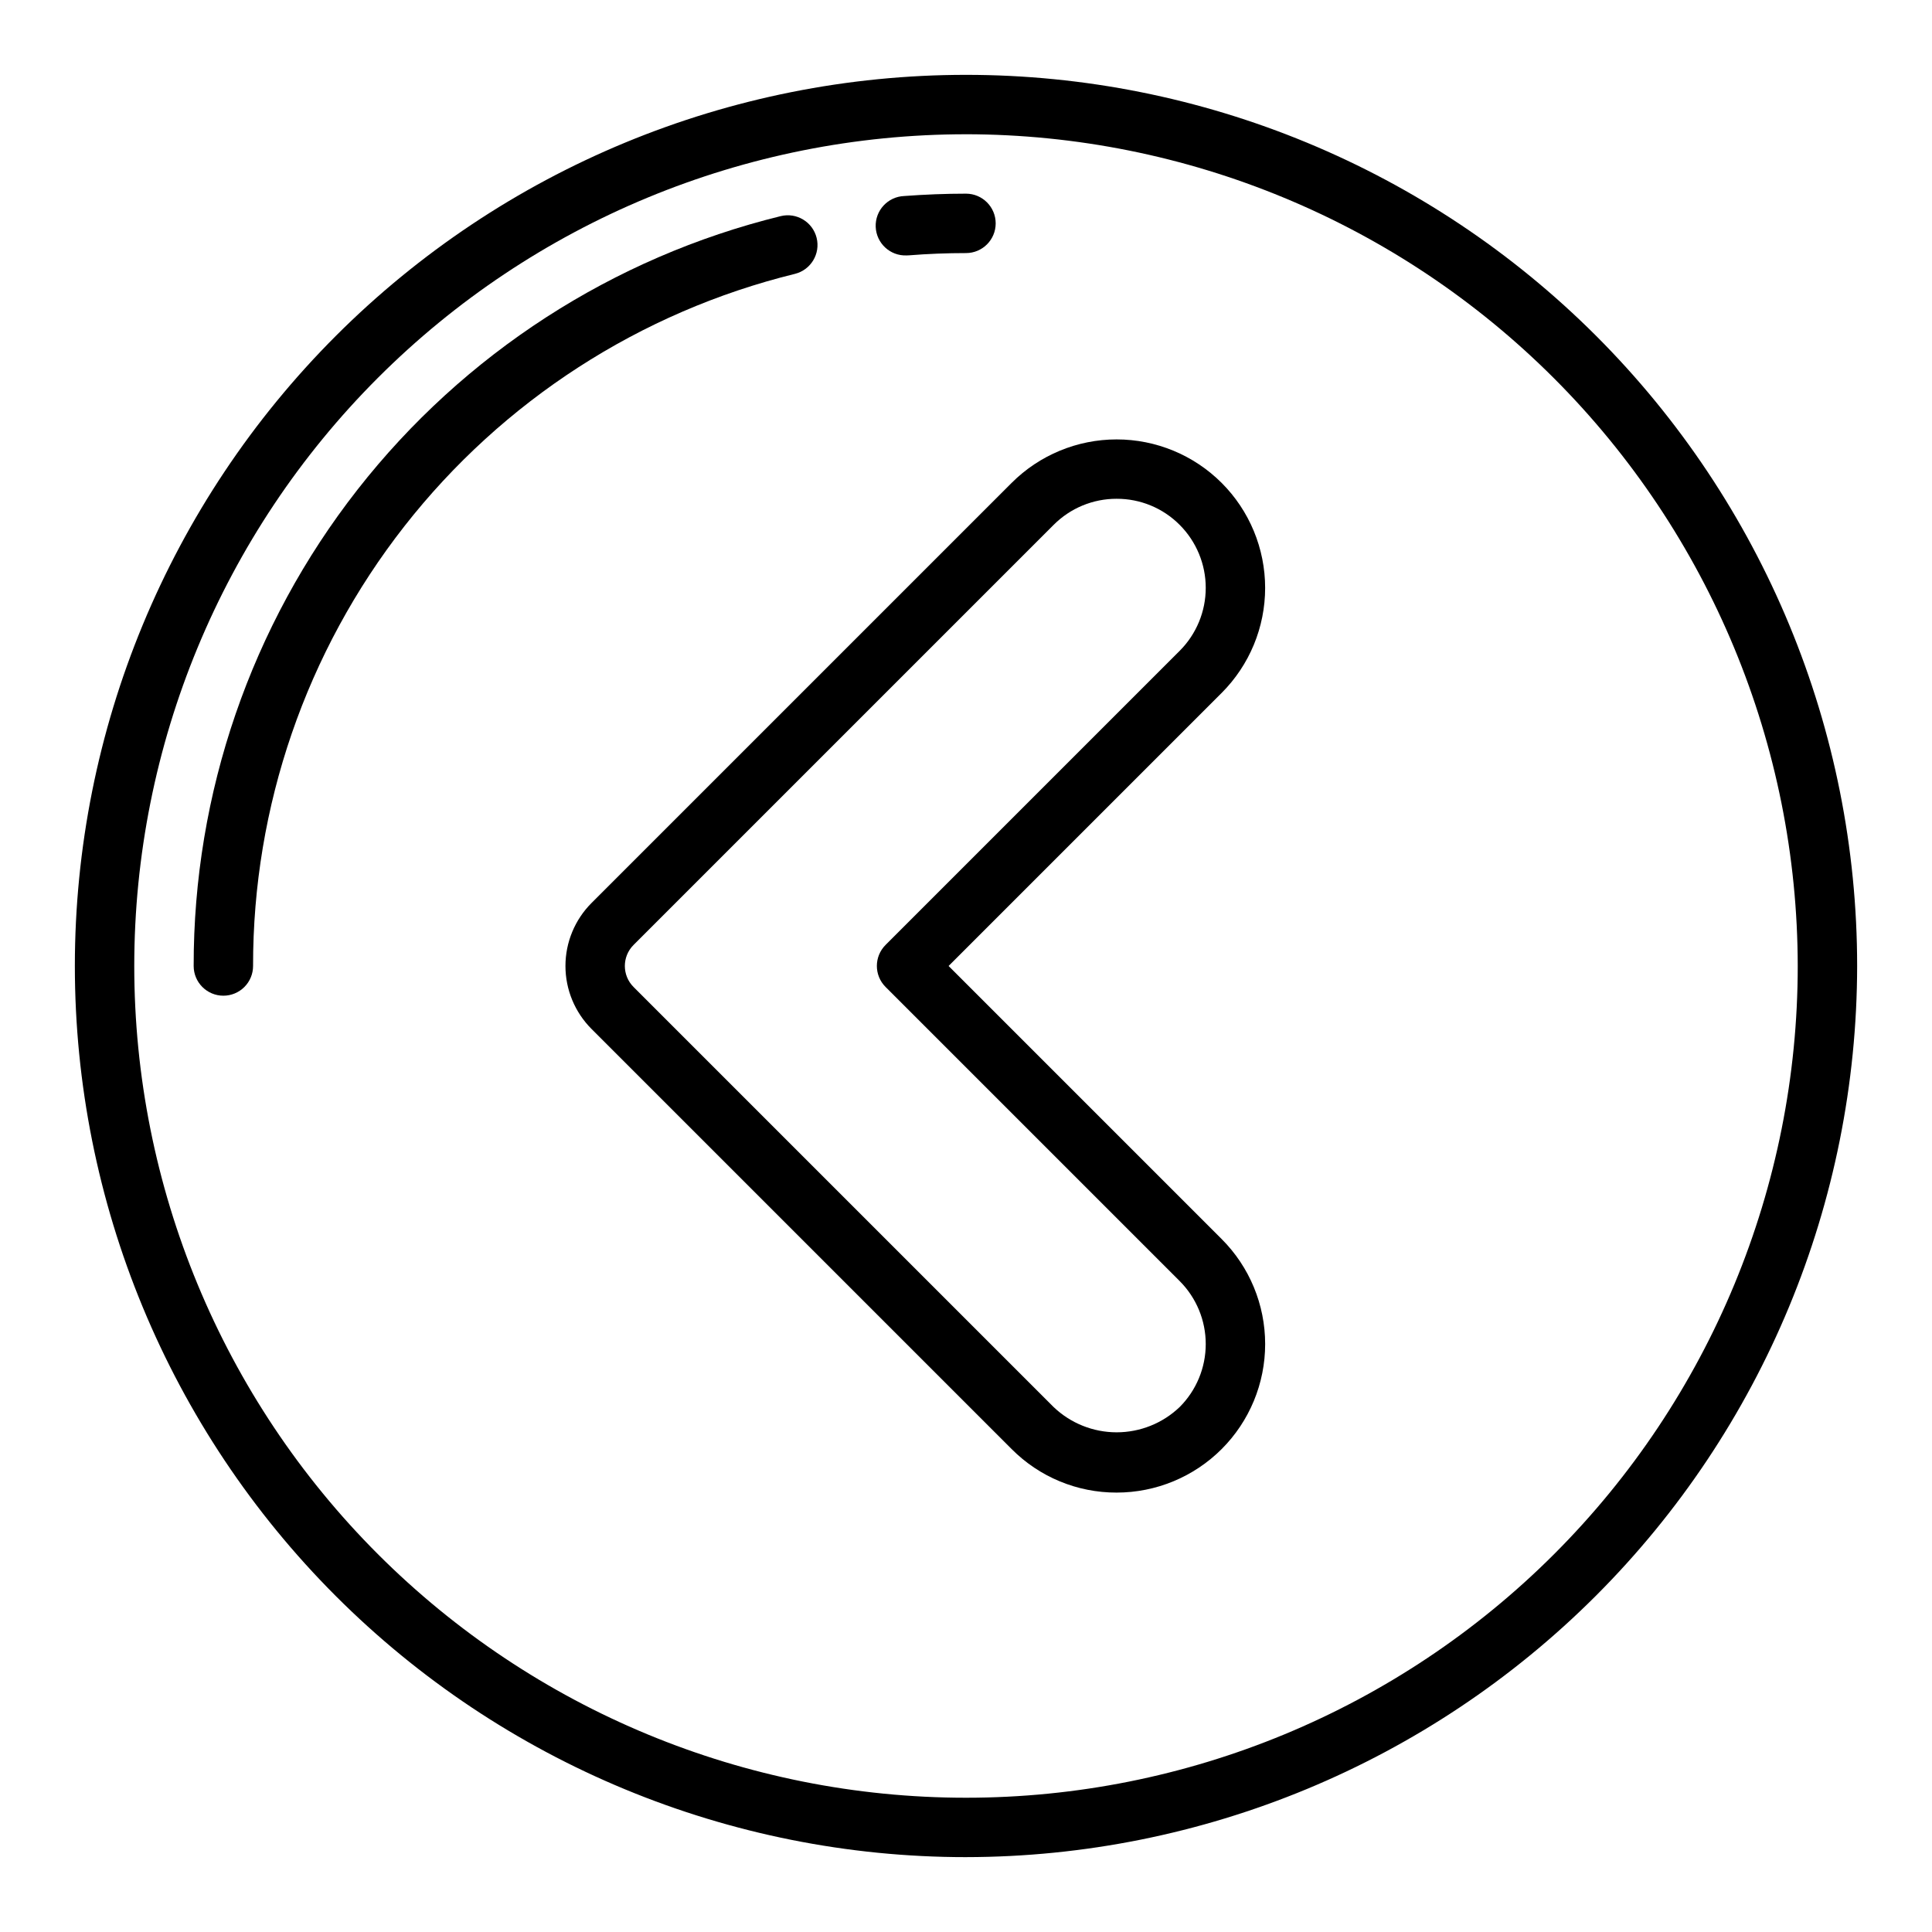
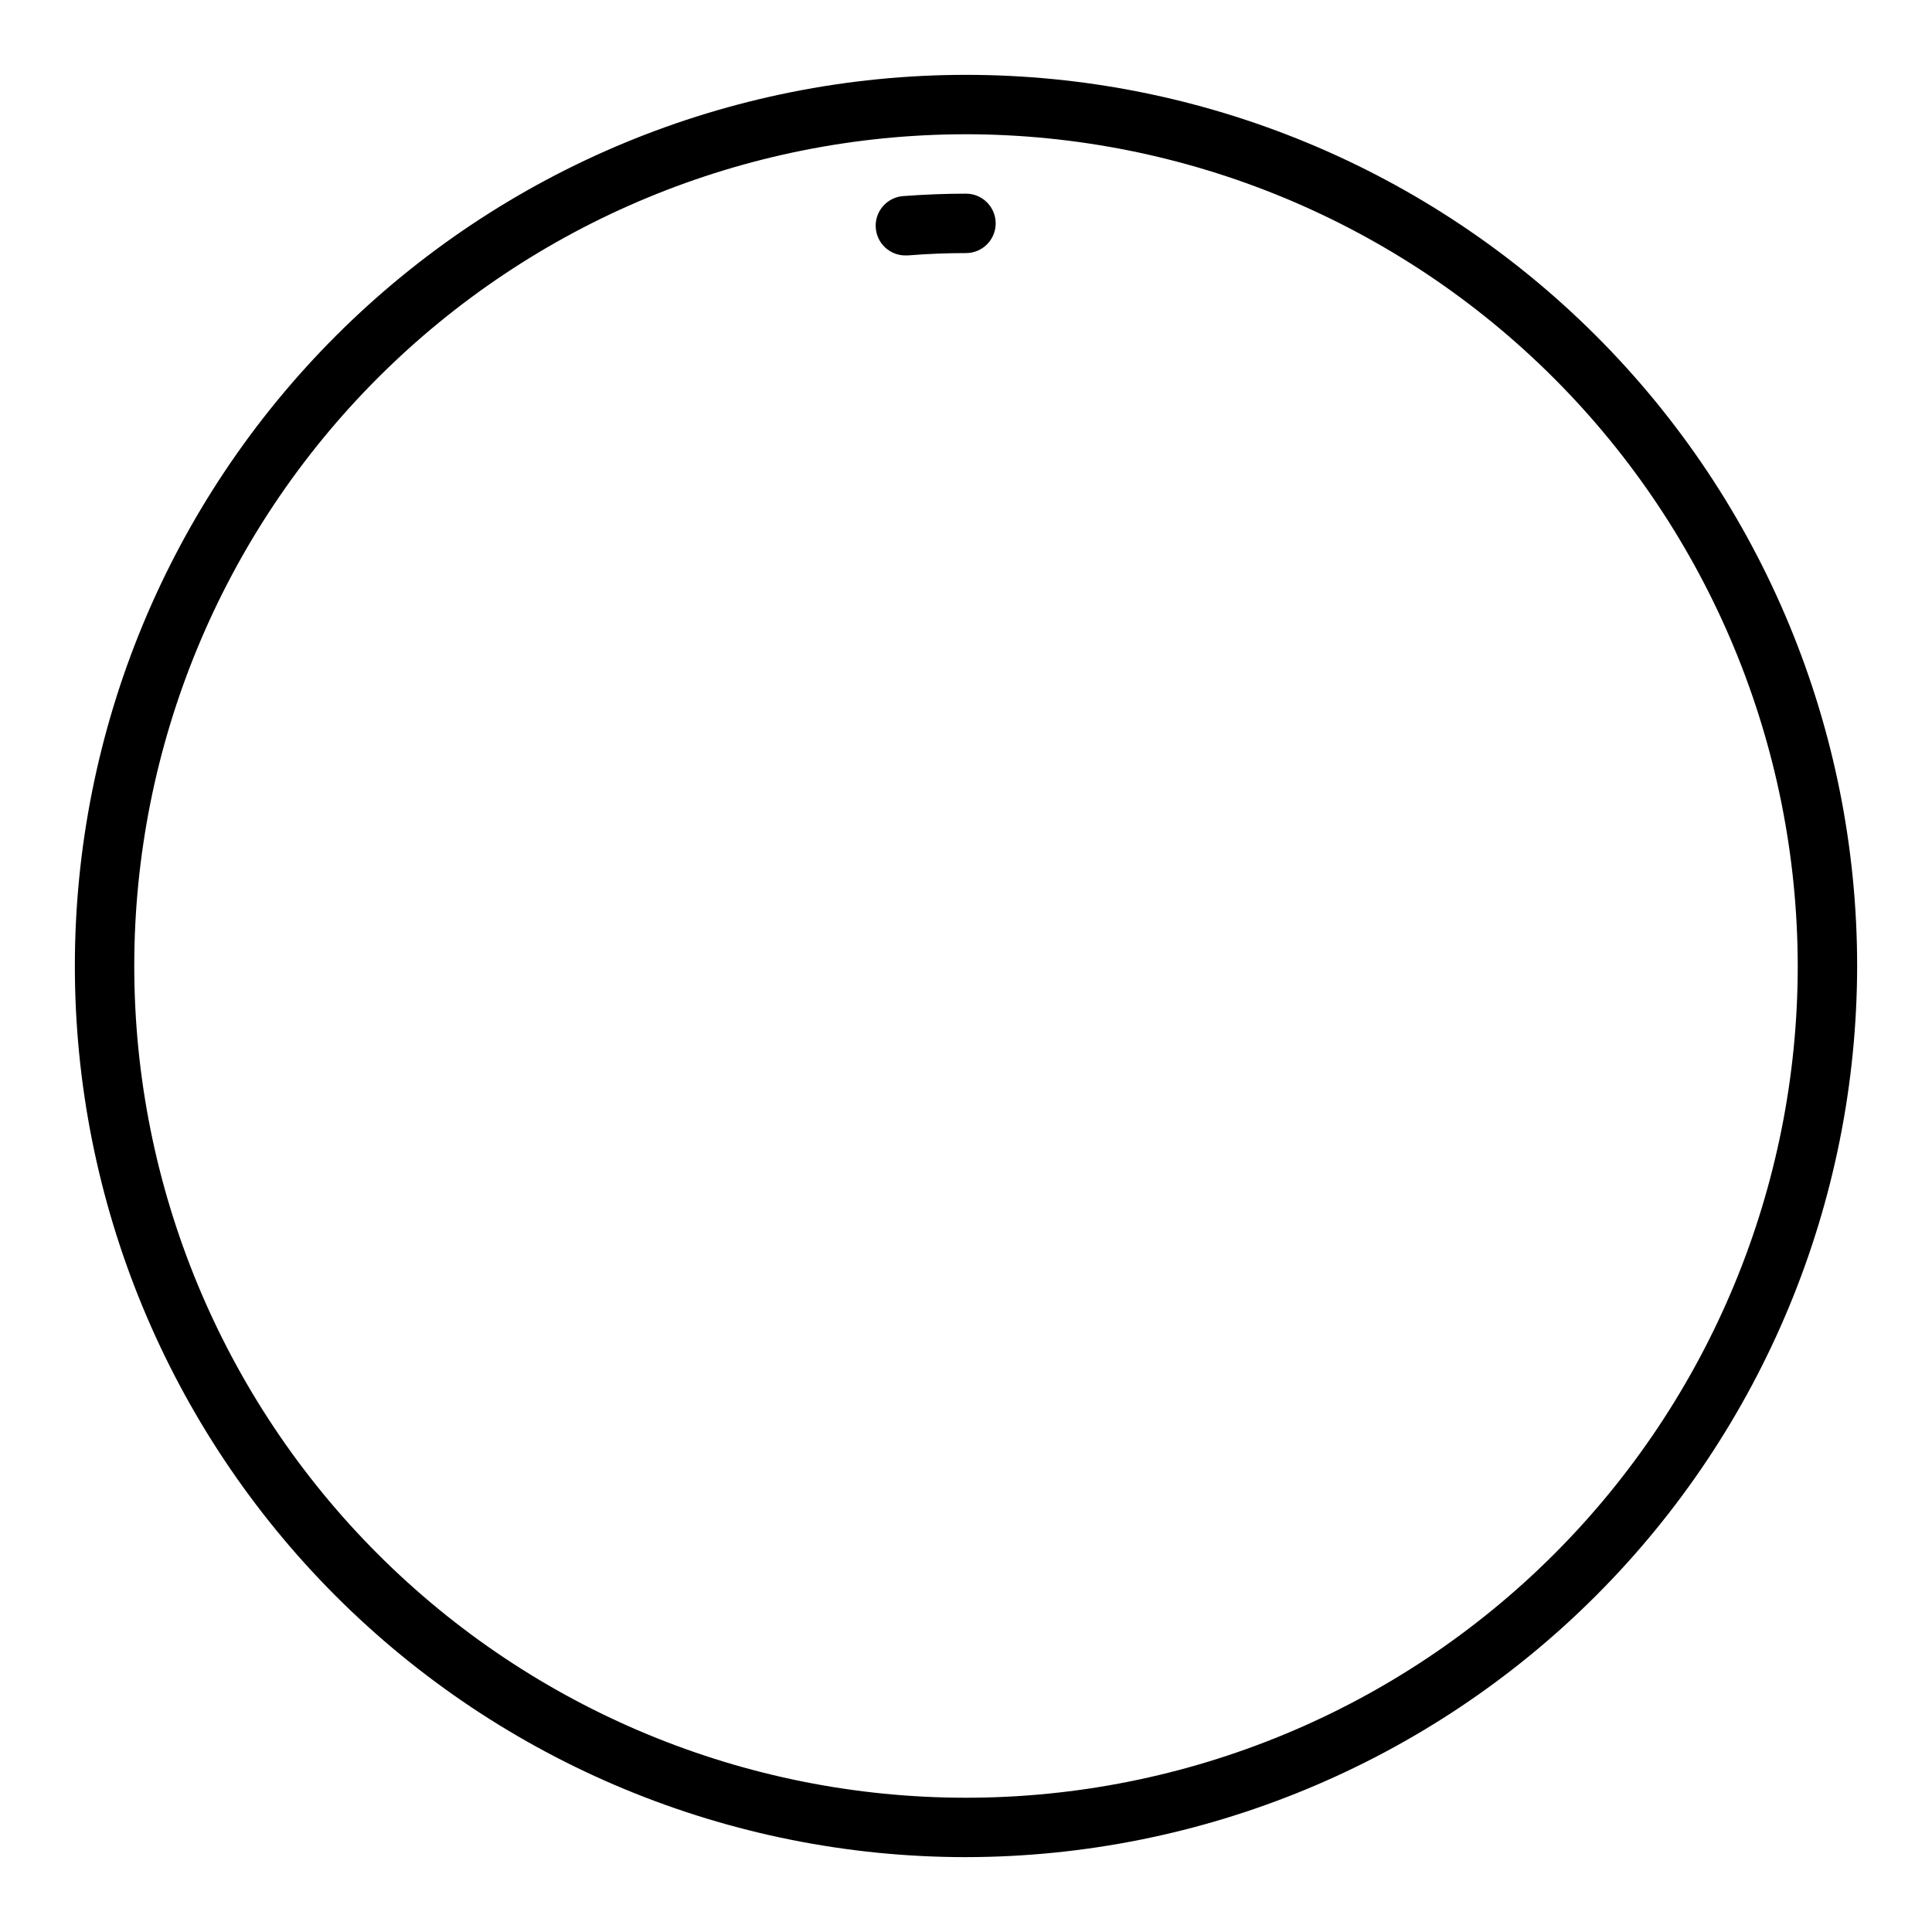
<svg xmlns="http://www.w3.org/2000/svg" fill="#000000" width="800px" height="800px" version="1.1" viewBox="144 144 512 512">
  <g>
-     <path d="m439.92 539.55c-10.445 0.027-20.465-4.125-27.828-11.535l-111.32-111.32c-4.43-4.43-6.922-10.438-6.922-16.699 0-6.266 2.492-12.273 6.922-16.703l111.32-111.32c7.383-7.379 17.391-11.523 27.828-11.523s20.445 4.144 27.828 11.523c7.379 7.379 11.527 17.391 11.527 27.832 0 10.438-4.148 20.449-11.527 27.832l-72.359 72.359 72.359 72.359c7.383 7.379 11.531 17.391 11.531 27.832 0 10.438-4.144 20.449-11.527 27.832-7.383 7.383-17.395 11.531-27.832 11.531zm0-263.37c-6.266-0.016-12.277 2.477-16.695 6.918l-111.33 111.33c-3.074 3.074-3.074 8.055 0 11.129l111.33 111.33c4.496 4.293 10.477 6.691 16.695 6.691s12.199-2.398 16.695-6.691c4.43-4.43 6.918-10.438 6.918-16.699 0-6.266-2.488-12.273-6.918-16.703l-77.934-77.934c-3.07-3.074-3.07-8.055 0-11.129l77.934-77.934c4.43-4.43 6.918-10.438 6.918-16.699 0-6.266-2.488-12.273-6.918-16.703-4.418-4.438-10.43-6.926-16.695-6.902z" />
    <path d="m400 636.16c-62.637 0-122.7-24.883-166.99-69.172-44.289-44.289-69.172-104.36-69.172-166.99 0-62.637 24.883-122.7 69.172-166.99 44.289-44.289 104.36-69.172 166.99-69.172 62.633 0 122.7 24.883 166.99 69.172 44.289 44.289 69.172 104.36 69.172 166.99-0.07 62.609-24.977 122.64-69.25 166.91-44.273 44.273-104.3 69.18-166.91 69.25zm0-456.58c-58.461 0-114.52 23.223-155.86 64.559s-64.559 97.398-64.559 155.86c0 58.457 23.223 114.52 64.559 155.86 41.336 41.336 97.398 64.559 155.86 64.559 58.457 0 114.52-23.223 155.86-64.559 41.336-41.336 64.559-97.398 64.559-155.86-0.066-58.438-23.309-114.46-64.633-155.79-41.32-41.324-97.344-64.566-155.78-64.633z" />
    <path d="m384.25 211.69c-4.348 0.172-8.008-3.219-8.18-7.566-0.168-4.348 3.219-8.008 7.566-8.176 5.414-0.402 10.926-0.625 16.359-0.625 4.348 0 7.871 3.527 7.871 7.875 0 4.348-3.523 7.871-7.871 7.871-5.023 0-10.117 0.195-15.121 0.598z" />
-     <path d="m203.2 407.87c-4.348 0-7.875-3.523-7.875-7.871-0.07-45.758 15.223-90.215 43.426-126.25 28.207-36.031 67.691-61.551 112.13-72.469 4.223-1.043 8.492 1.535 9.535 5.758 1.043 4.223-1.535 8.492-5.758 9.539-41.016 10.078-77.461 33.633-103.5 66.891-26.031 33.258-40.152 74.289-40.09 116.53 0 2.086-0.828 4.09-2.305 5.566-1.477 1.477-3.481 2.305-5.566 2.305z" />
+     <path d="m203.2 407.87z" />
  </g>
</svg>